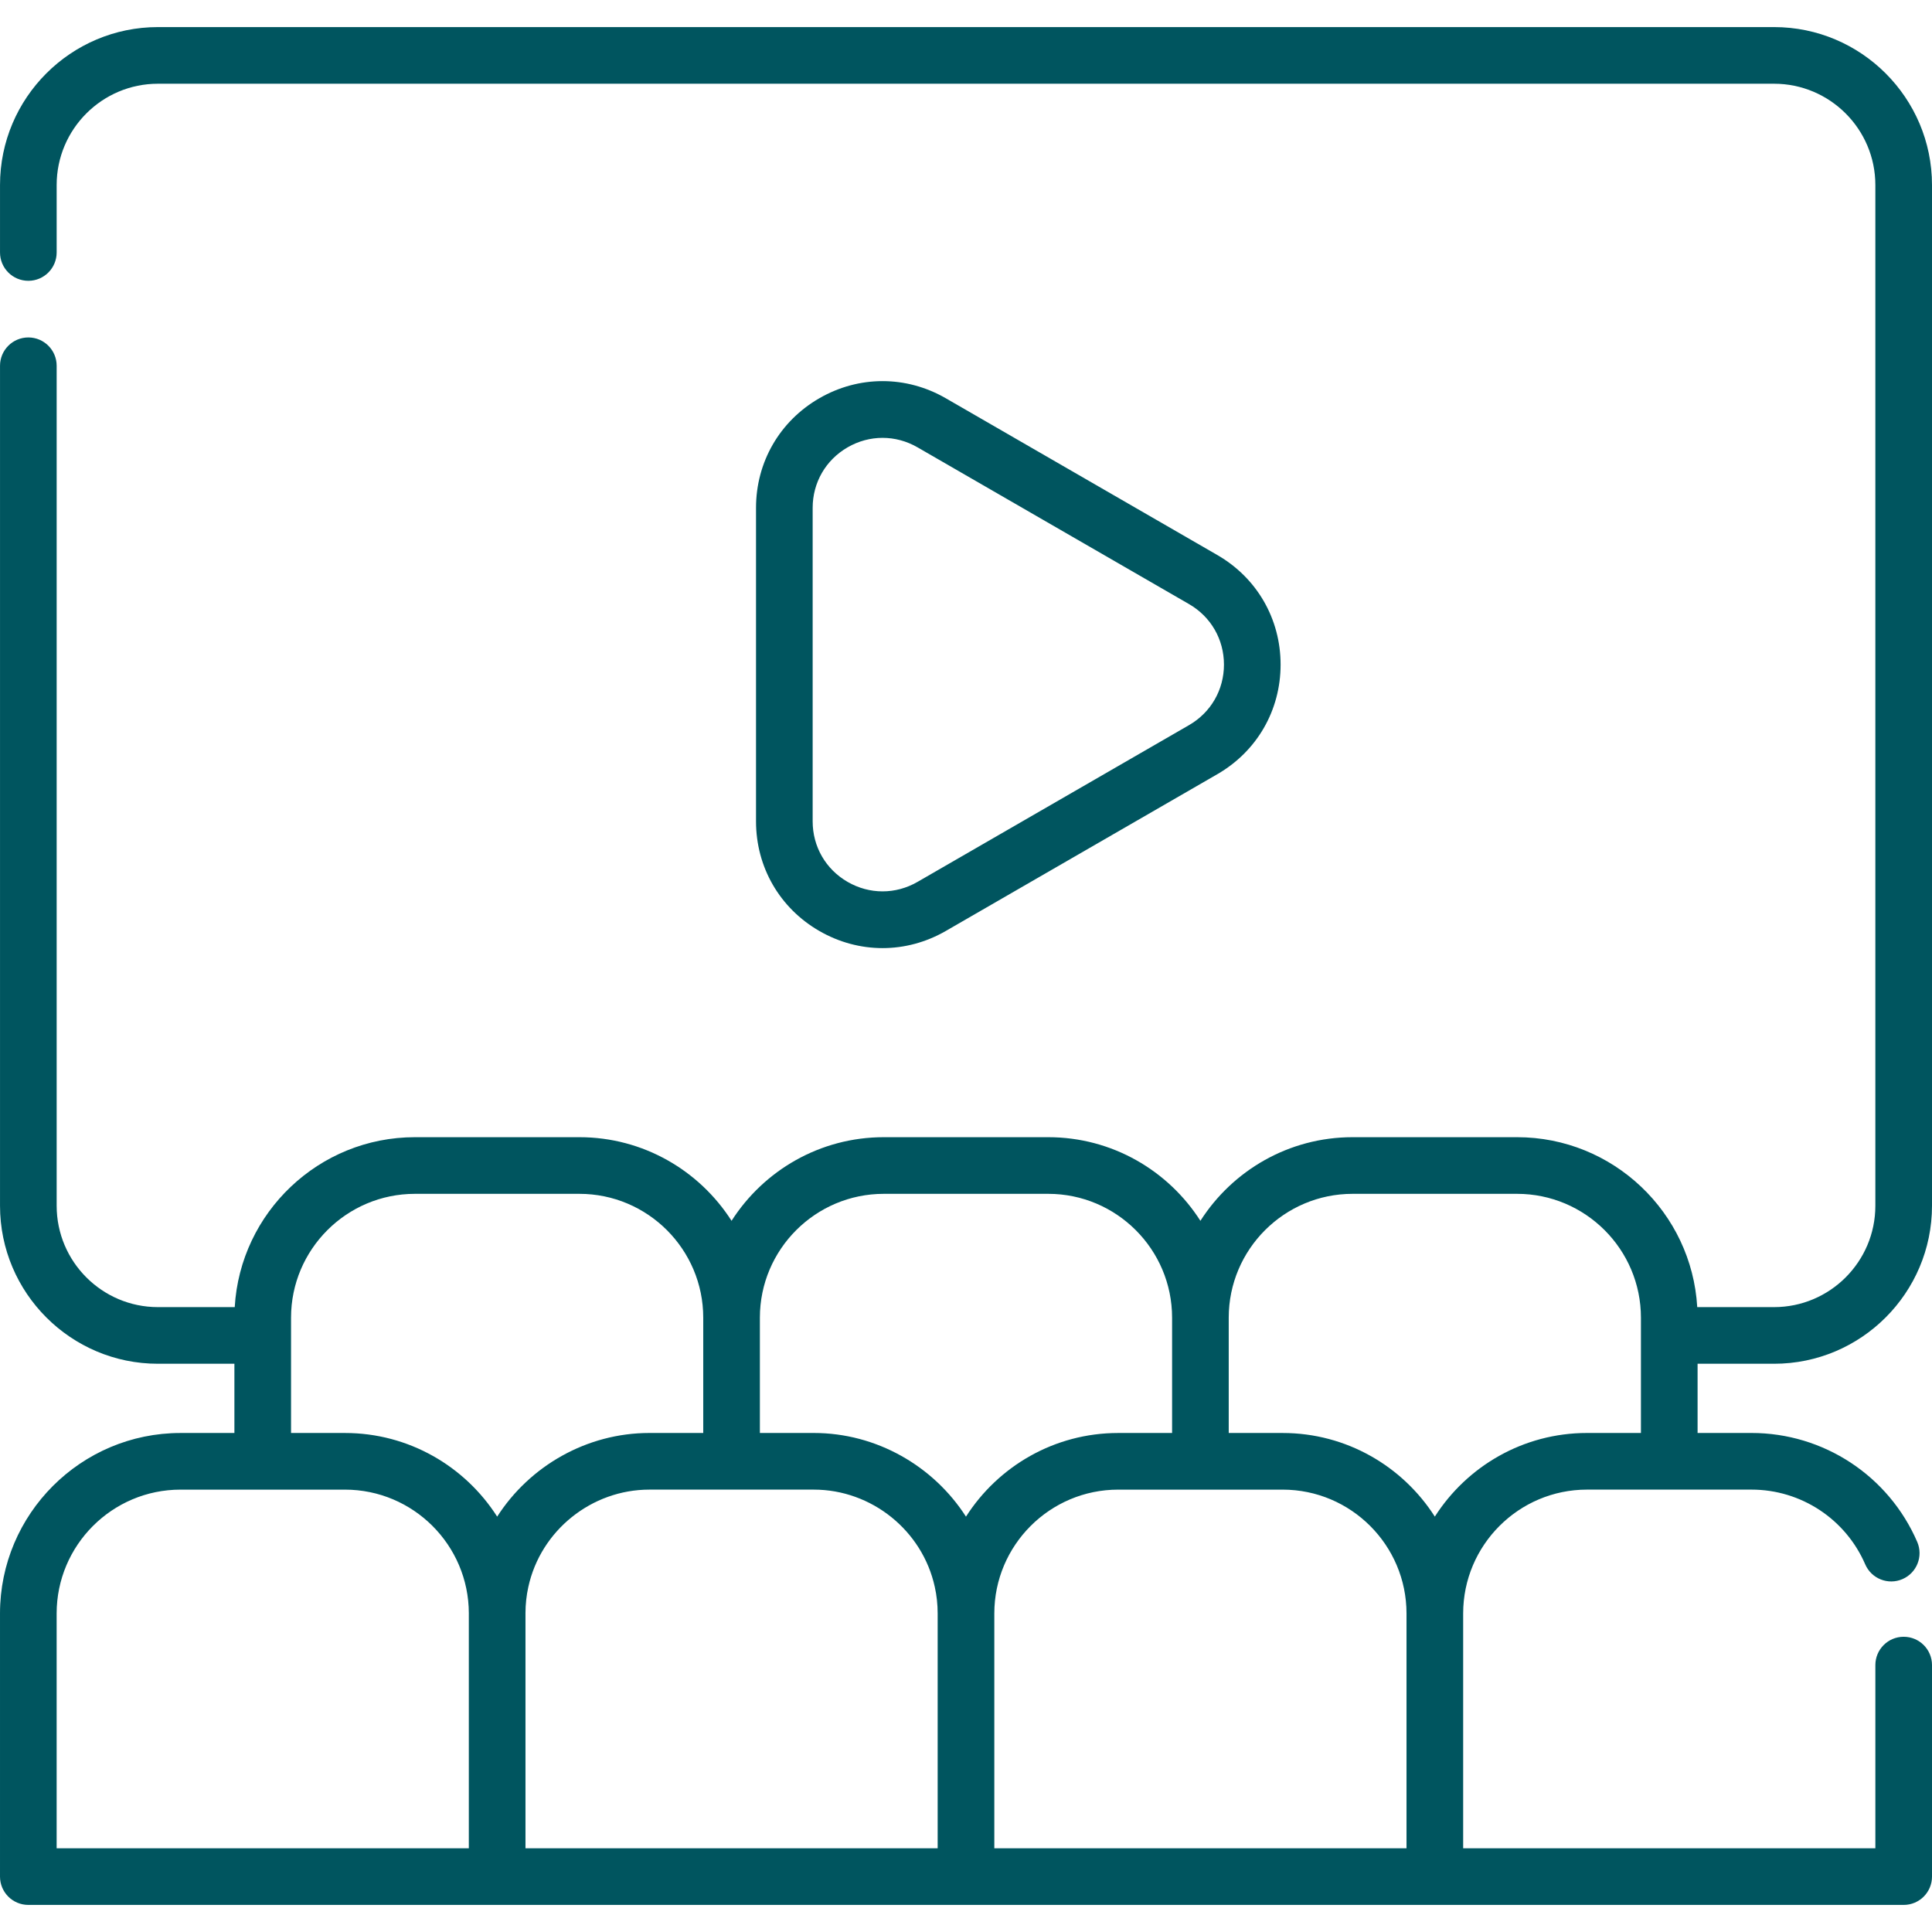
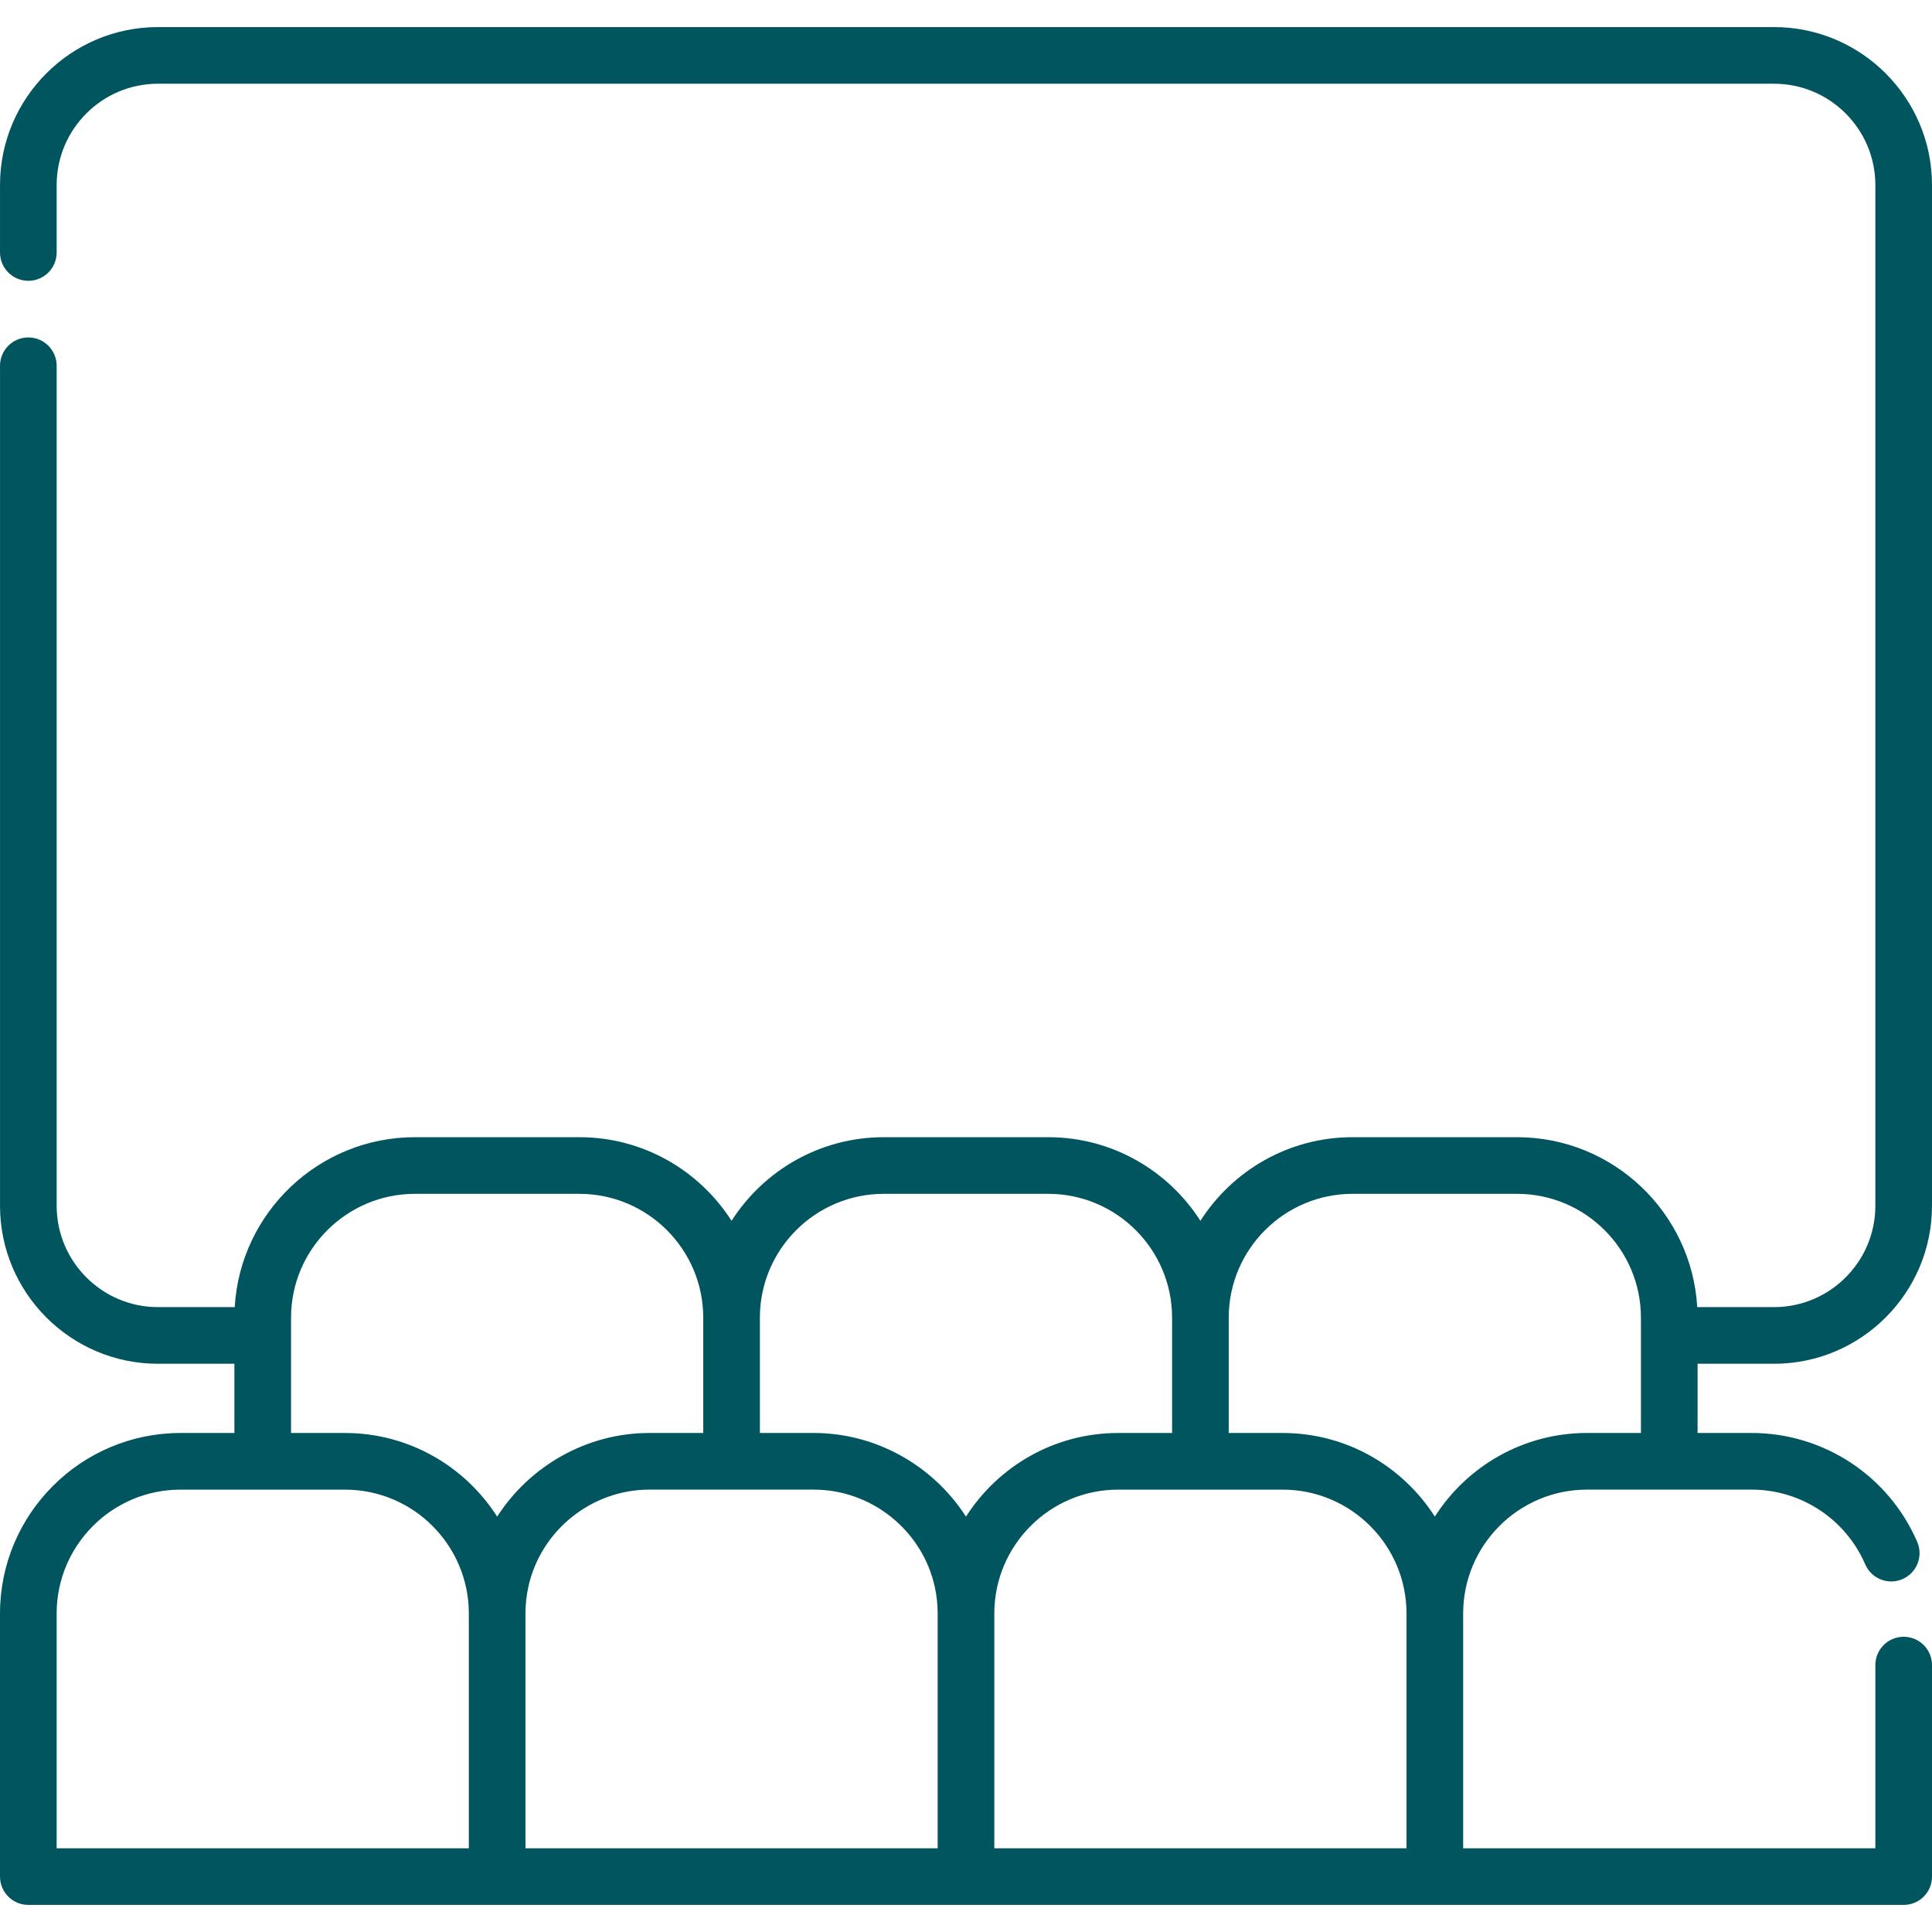
<svg xmlns="http://www.w3.org/2000/svg" fill="#00555F" id="Capa_1" enable-background="new 0 0 511.634 511.634" height="512" viewBox="0 0 511.634 511.634" width="512">
  <g>
    <path d="m469.804 361.152c23.065 0 41.83-18.769 41.83-41.84v-270.31c0-23.065-18.765-41.83-41.83-41.83h-427.98c-23.06 0-41.82 18.765-41.82 41.83v17.86c0 4.142 3.357 7.5 7.5 7.5s7.5-3.358 7.5-7.5v-17.86c0-14.794 12.031-26.83 26.82-26.83h427.979c14.794 0 26.83 12.036 26.83 26.83v270.31c0 14.799-12.036 26.84-26.83 26.84h-20.339c-1.456-25.058-22.295-45-47.711-45h-43.561c-16.919 0-31.803 8.844-40.3 22.145-8.497-13.3-23.381-22.145-40.3-22.145h-43.55c-16.924 0-31.811 8.845-40.31 22.146-8.497-13.301-23.381-22.146-40.301-22.146h-43.55c-25.422 0-46.265 19.942-47.721 45h-20.336c-14.789 0-26.82-12.041-26.82-26.84v-222.45c0-4.142-3.357-7.5-7.5-7.5s-7.5 3.358-7.5 7.5v222.45c0 23.071 18.761 41.84 41.82 41.84h20.25v18.334h-14.272c-26.359 0-47.802 21.444-47.802 47.803v69.672c0 4.142 3.357 7.5 7.5 7.5l496.634.001c4.143 0 7.5-3.358 7.5-7.5v-56.01c0-4.142-3.357-7.5-7.5-7.5s-7.5 3.358-7.5 7.5v48.51h-109.159v-62.173c0-.006 0-.012 0-.018.011-18.082 14.72-32.789 32.799-32.789h43.561c13.093 0 24.914 7.771 30.116 19.797 1.646 3.801 6.06 5.553 9.861 3.906 3.802-1.645 5.551-6.06 3.906-9.861-7.58-17.521-24.805-28.842-43.884-28.842h-14.28v-18.33zm-235.76-45h43.55c18.086 0 32.8 14.714 32.8 32.8v30.534h-14.275c-16.924 0-31.811 8.849-40.307 22.154-8.613-13.423-23.717-22.158-40.297-22.158h-14.28v-30.53c-.002-18.086 14.717-32.8 32.809-32.8zm-156.97 32.8c0-18.086 14.719-32.8 32.81-32.8h43.55c18.086 0 32.8 14.714 32.8 32.8v30.53h-14.27c-16.583 0-31.688 8.734-40.303 22.154-8.497-13.303-23.383-22.15-40.305-22.15h-14.282zm-62.074 78.337c0-18.087 14.715-32.803 32.802-32.803h43.554c18.063 0 32.761 14.676 32.801 32.73 0 .025-.002.051-.002.076v62.169h-109.155zm233.313 62.173h-109.155v-62.173c0-.024-.002-.049-.002-.073.005-2.375.259-4.719.759-6.966.002-.008.002-.017.004-.025h.002c3.263-14.917 16.739-25.743 32.043-25.743h21.77 21.78c15.298 0 28.771 10.827 32.039 25.768.505 2.271.761 4.641.761 7.042v62.17zm15.003-62.173c0-18.087 14.715-32.803 32.802-32.803h43.554c18.082 0 32.793 14.706 32.802 32.785v.021 62.169h-109.158zm156.957-47.807c-16.919 0-31.802 8.846-40.3 22.149-8.498-13.3-23.382-22.145-40.302-22.145h-14.278v-30.534c0-18.086 14.714-32.8 32.8-32.8h43.561c18.086 0 32.8 14.714 32.8 32.8v30.53z" />
-     <path d="m216.964 246.535c5.246 3.029 11 4.543 16.755 4.543s11.509-1.514 16.755-4.543l71.899-41.511c10.491-6.057 16.755-16.906 16.755-29.021 0-12.114-6.264-22.963-16.755-29.02l-71.899-41.511c-10.491-6.058-23.019-6.057-33.51 0s-16.755 16.906-16.755 29.02v83.022c0 12.115 6.264 22.964 16.755 29.021zm-1.755-112.043c0-6.691 3.46-12.684 9.255-16.03 2.897-1.673 6.076-2.509 9.255-2.509s6.357.836 9.255 2.509l71.899 41.511c5.795 3.346 9.255 9.338 9.255 16.03s-3.46 12.685-9.255 16.03l-71.899 41.511c-5.795 3.345-12.715 3.346-18.51 0s-9.255-9.338-9.255-16.03z" />
  </g>
</svg>